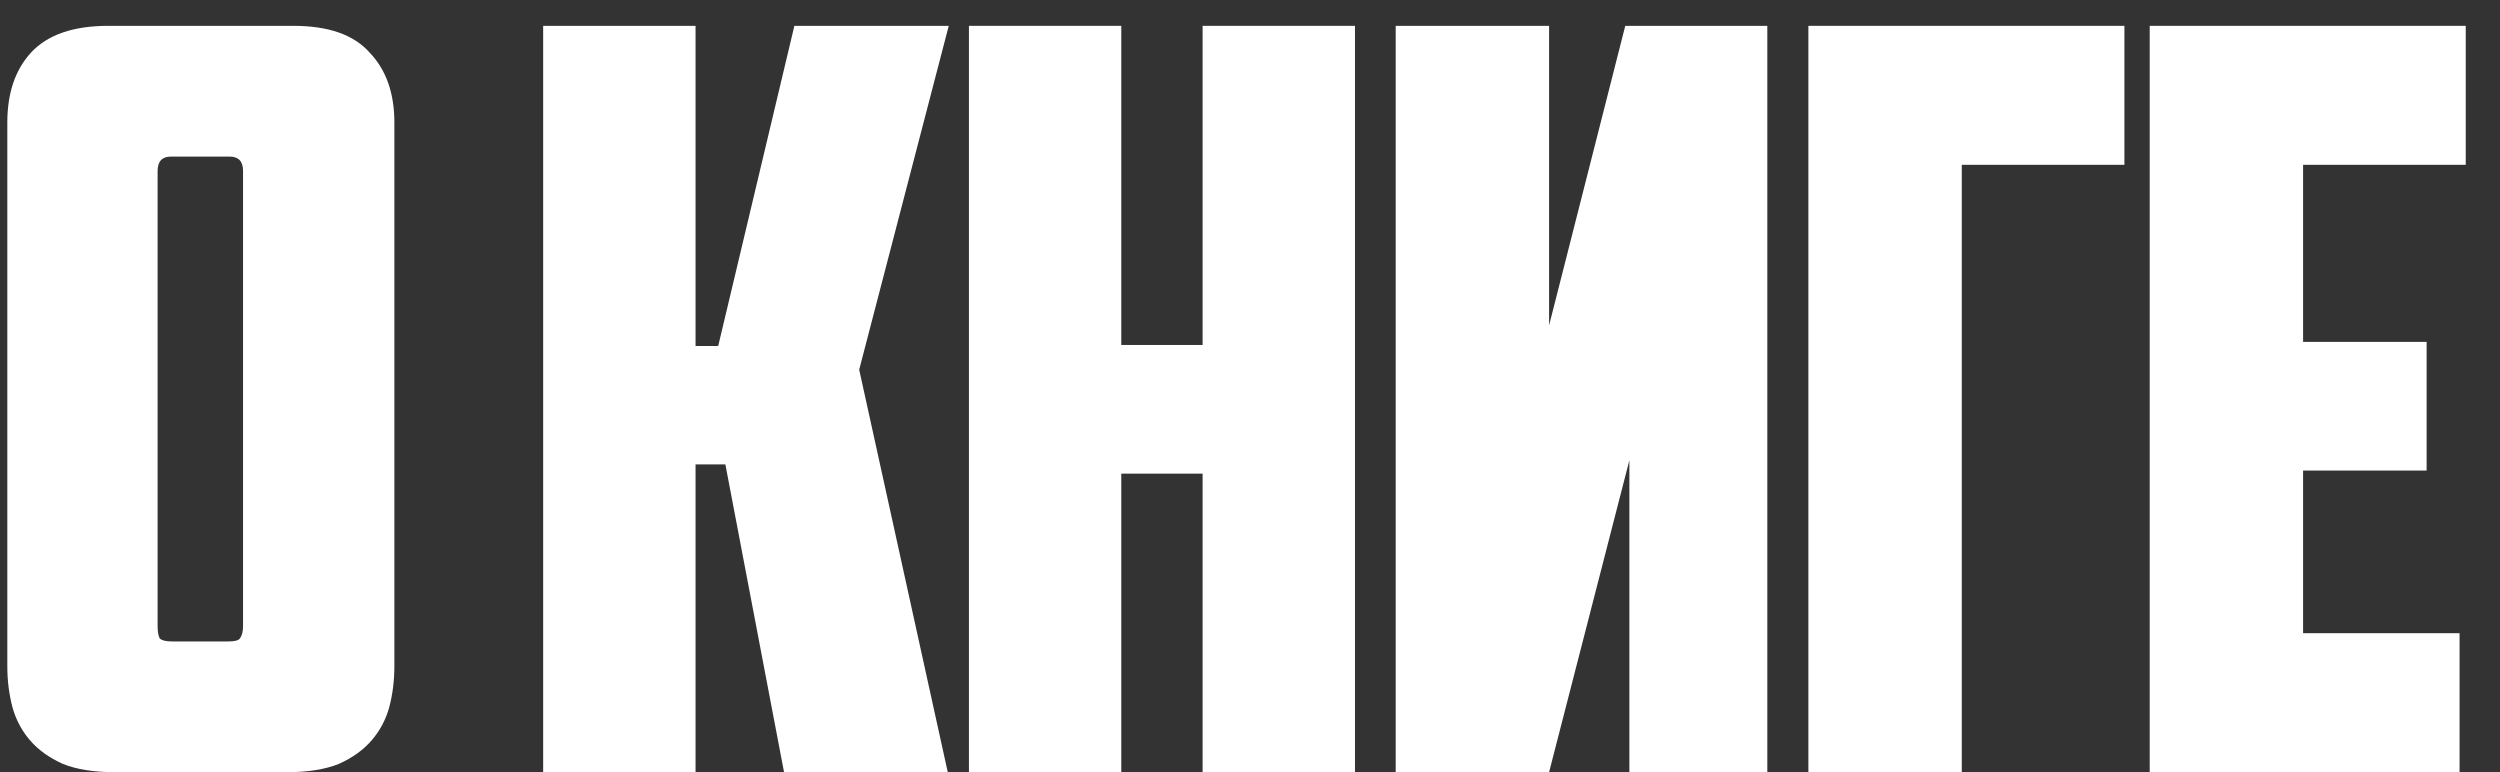
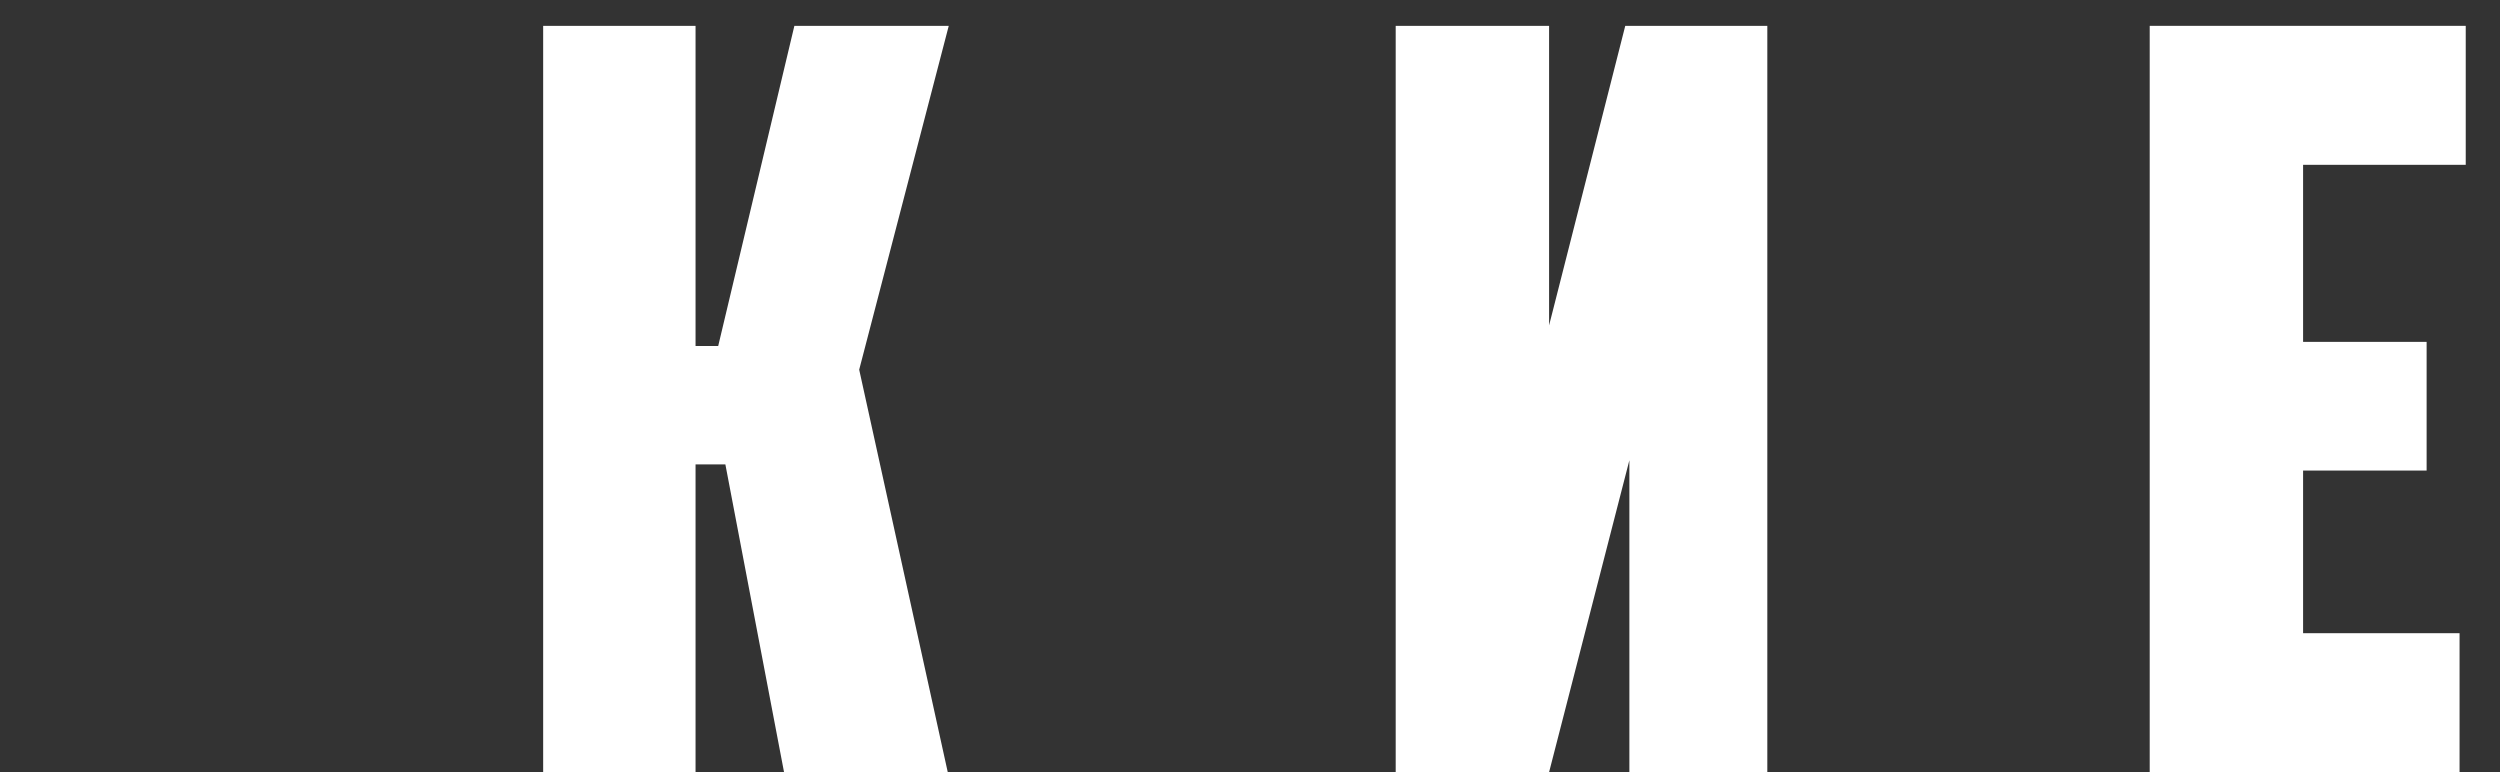
<svg xmlns="http://www.w3.org/2000/svg" width="68" height="21" viewBox="0 0 68 21" fill="none">
  <rect x="0" y="0" width="68" height="21" fill="#333333" stroke="none" />
-   <path d="M4.651 4.259C4.409 4.259 4.287 4.39 4.287 4.651V17.027C4.287 17.177 4.306 17.288 4.343 17.363C4.399 17.419 4.511 17.447 4.679 17.447H6.219C6.387 17.447 6.49 17.419 6.527 17.363C6.583 17.288 6.611 17.177 6.611 17.027V4.651C6.611 4.39 6.49 4.259 6.247 4.259H4.651ZM10.727 18.119C10.727 18.511 10.681 18.884 10.587 19.239C10.494 19.575 10.335 19.874 10.111 20.135C9.887 20.396 9.589 20.611 9.215 20.779C8.842 20.928 8.375 21.003 7.815 21.003H3.111C2.551 21.003 2.085 20.928 1.711 20.779C1.338 20.611 1.039 20.396 0.815 20.135C0.591 19.874 0.433 19.575 0.339 19.239C0.246 18.884 0.199 18.511 0.199 18.119V3.335C0.199 2.532 0.414 1.898 0.843 1.431C1.291 0.946 1.991 0.703 2.943 0.703H7.983C8.935 0.703 9.626 0.946 10.055 1.431C10.503 1.898 10.727 2.532 10.727 3.335V18.119Z" fill="white" />
  <path d="M18.919 9.411H19.535L21.607 0.703H25.806L23.37 10.055L25.779 21.003H21.326L19.73 12.631H18.919V21.003H14.774V0.703H18.919V9.411Z" fill="white" />
-   <path d="M36.855 21.003H32.711V12.883H30.499V21.003H26.355V0.703H30.499V9.383H32.711V0.703H36.855V21.003Z" fill="white" />
  <path d="M48.071 21.003H44.319V12.519L42.135 21.003H37.963V0.703H42.135V8.851L44.207 0.703H48.071V21.003Z" fill="white" />
-   <path d="M49.188 0.703H57.784V4.483H53.36V21.003H49.188V0.703Z" fill="white" />
  <path d="M58.472 0.703H67.068V4.483H62.644V9.299H66.004V12.799H62.644V17.223H66.9V21.003H58.472V0.703Z" fill="white" />
</svg>